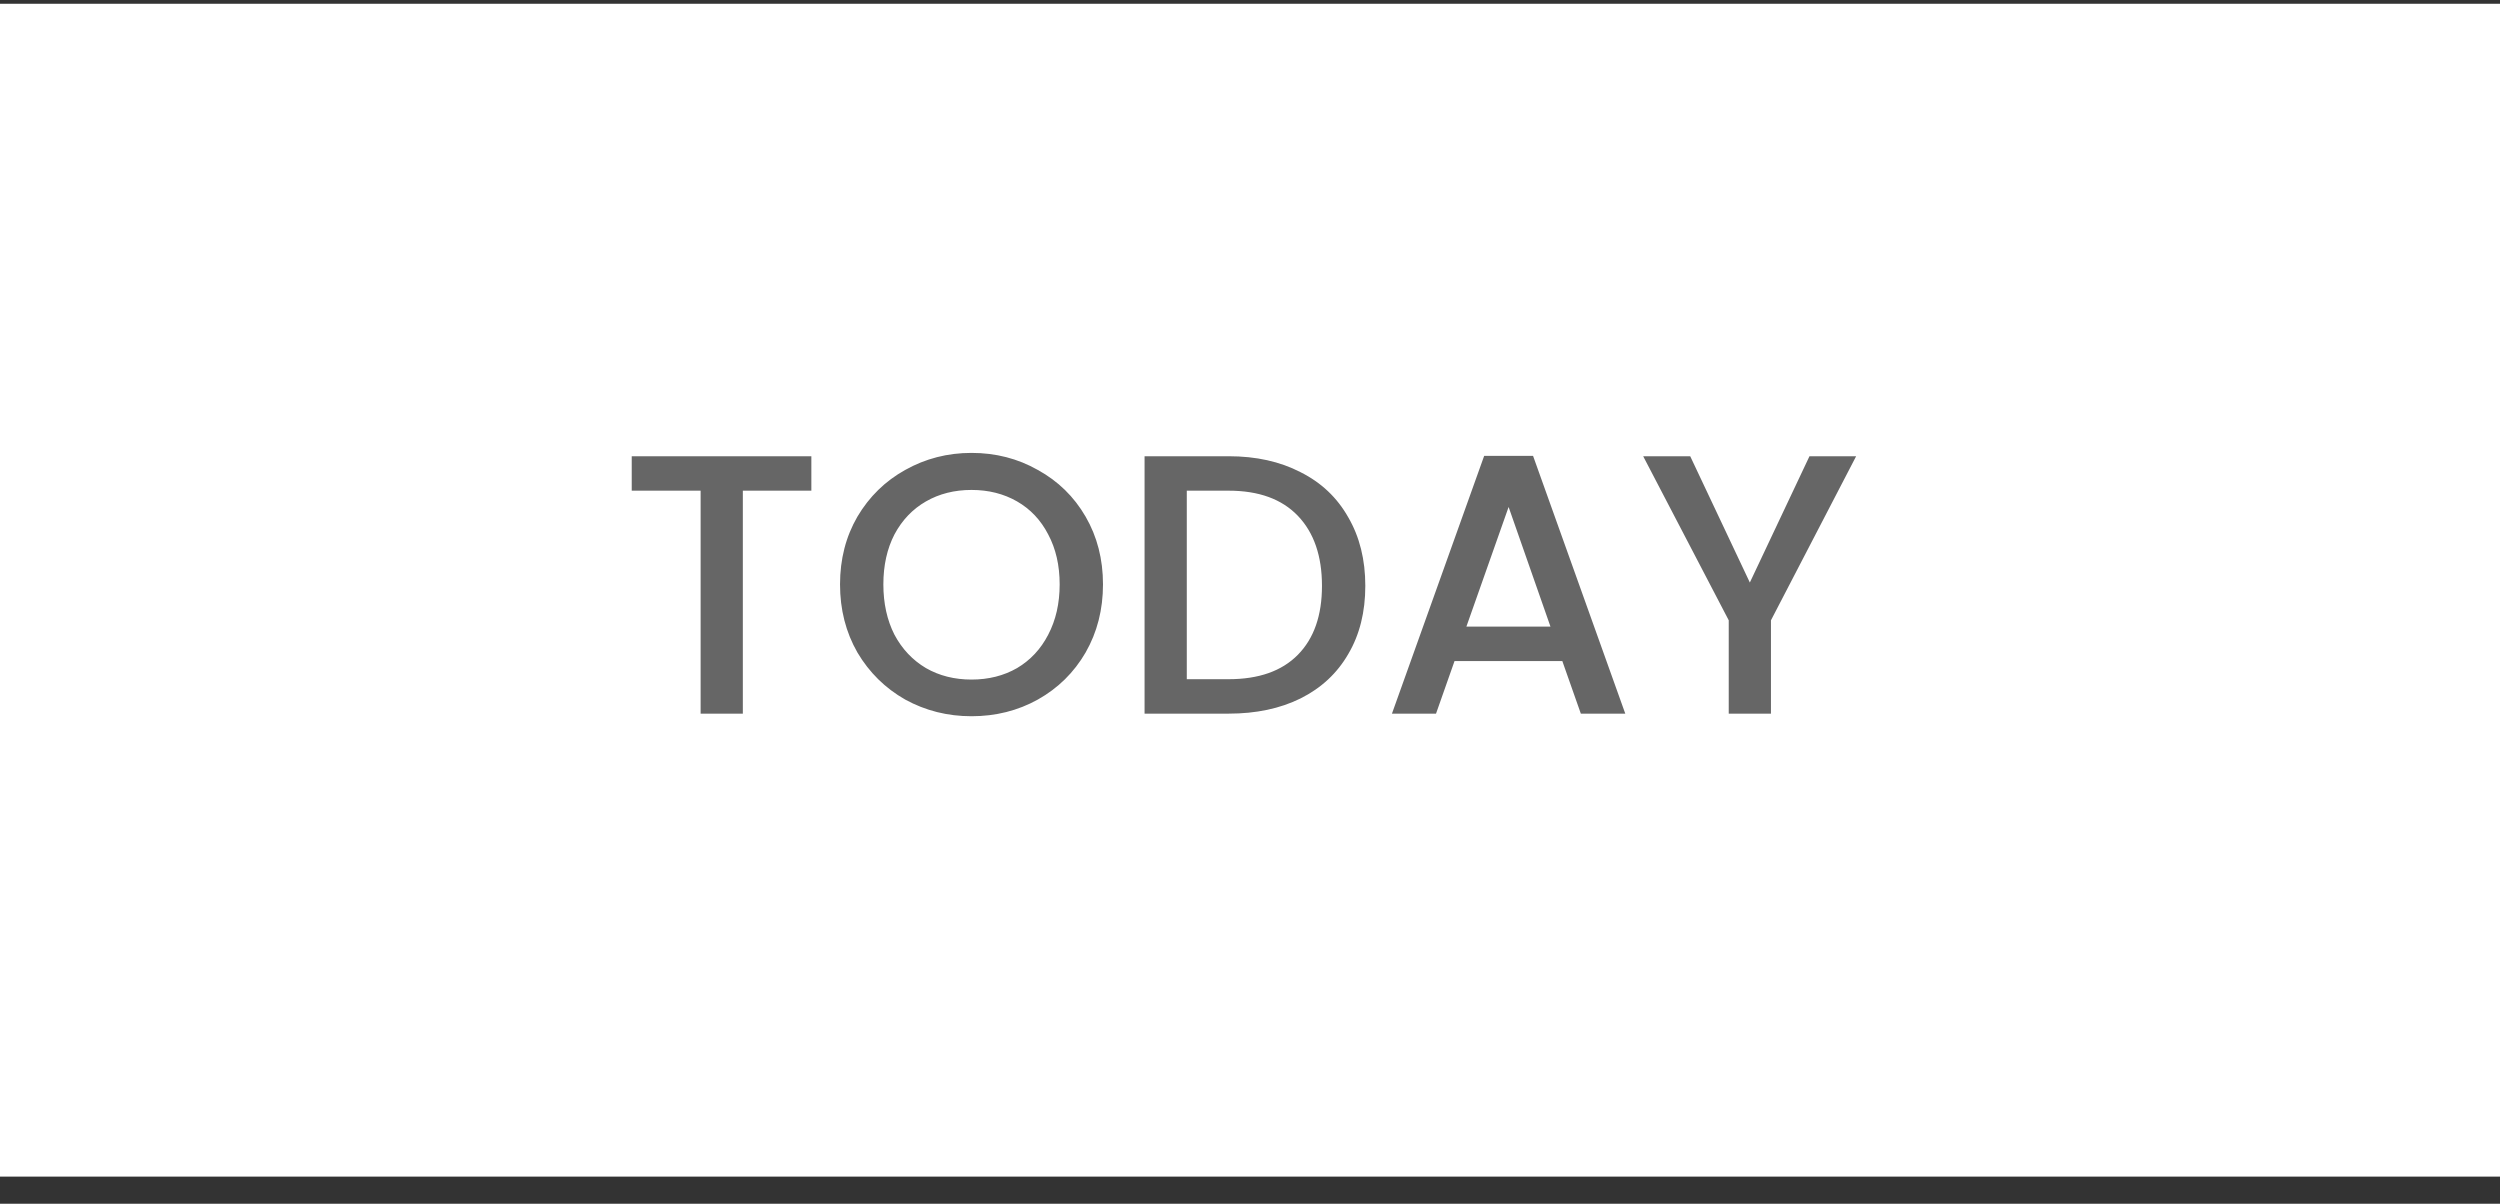
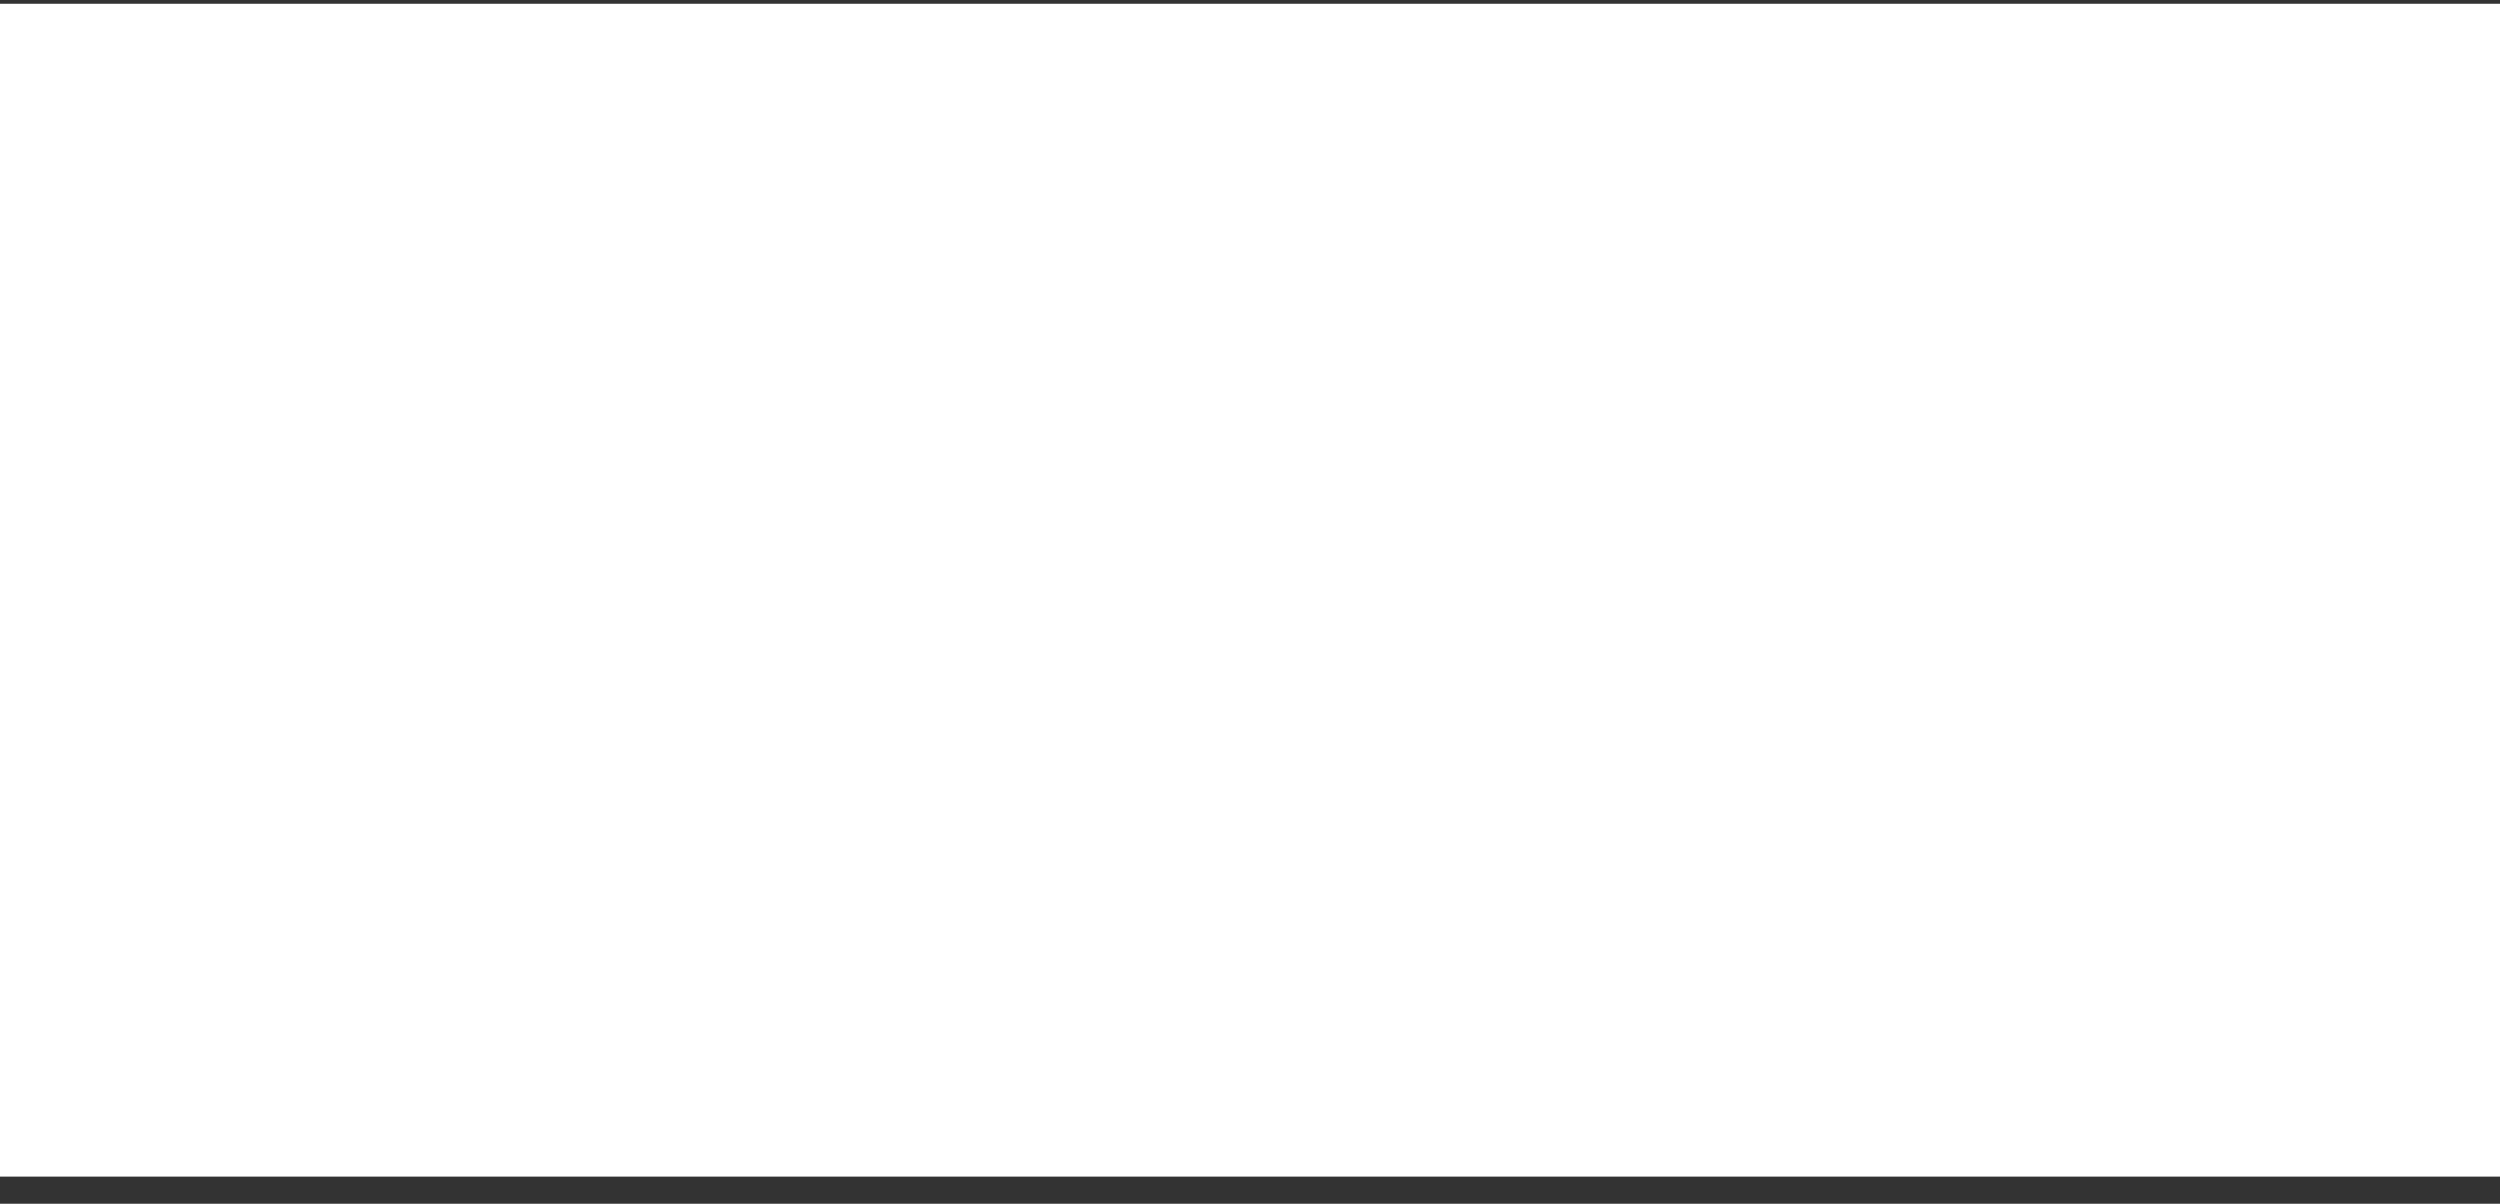
<svg xmlns="http://www.w3.org/2000/svg" width="81" height="39" viewBox="0 0 81 39" fill="none">
  <rect x="0" y="0" width="81" height="39" fill="#333333" stroke="none" />
  <rect width="81" height="38" transform="translate(0 0.122)" fill="white" />
-   <path d="M26.288 14.782V15.898H24.068V23.122H22.7V15.898H20.468V14.782H26.288ZM31.477 23.206C30.701 23.206 29.985 23.026 29.329 22.666C28.681 22.298 28.165 21.79 27.781 21.142C27.405 20.486 27.217 19.75 27.217 18.934C27.217 18.118 27.405 17.386 27.781 16.738C28.165 16.09 28.681 15.586 29.329 15.226C29.985 14.858 30.701 14.674 31.477 14.674C32.261 14.674 32.977 14.858 33.625 15.226C34.281 15.586 34.797 16.09 35.173 16.738C35.549 17.386 35.737 18.118 35.737 18.934C35.737 19.75 35.549 20.486 35.173 21.142C34.797 21.79 34.281 22.298 33.625 22.666C32.977 23.026 32.261 23.206 31.477 23.206ZM31.477 22.018C32.029 22.018 32.521 21.894 32.953 21.646C33.385 21.39 33.721 21.03 33.961 20.566C34.209 20.094 34.333 19.55 34.333 18.934C34.333 18.318 34.209 17.778 33.961 17.314C33.721 16.85 33.385 16.494 32.953 16.246C32.521 15.998 32.029 15.874 31.477 15.874C30.925 15.874 30.433 15.998 30.001 16.246C29.569 16.494 29.229 16.85 28.981 17.314C28.741 17.778 28.621 18.318 28.621 18.934C28.621 19.55 28.741 20.094 28.981 20.566C29.229 21.03 29.569 21.39 30.001 21.646C30.433 21.894 30.925 22.018 31.477 22.018ZM39.808 14.782C40.696 14.782 41.472 14.954 42.136 15.298C42.808 15.634 43.324 16.122 43.684 16.762C44.052 17.394 44.236 18.134 44.236 18.982C44.236 19.83 44.052 20.566 43.684 21.19C43.324 21.814 42.808 22.294 42.136 22.63C41.472 22.958 40.696 23.122 39.808 23.122H37.084V14.782H39.808ZM39.808 22.006C40.784 22.006 41.532 21.742 42.052 21.214C42.572 20.686 42.832 19.942 42.832 18.982C42.832 18.014 42.572 17.258 42.052 16.714C41.532 16.17 40.784 15.898 39.808 15.898H38.452V22.006H39.808ZM50.619 21.418H47.127L46.527 23.122H45.099L48.087 14.77H49.671L52.659 23.122H51.219L50.619 21.418ZM50.235 20.302L48.879 16.426L47.511 20.302H50.235ZM60.139 14.782L57.379 20.098V23.122H56.011V20.098L53.239 14.782H54.763L56.695 18.874L58.627 14.782H60.139Z" fill="#666666" />
</svg>